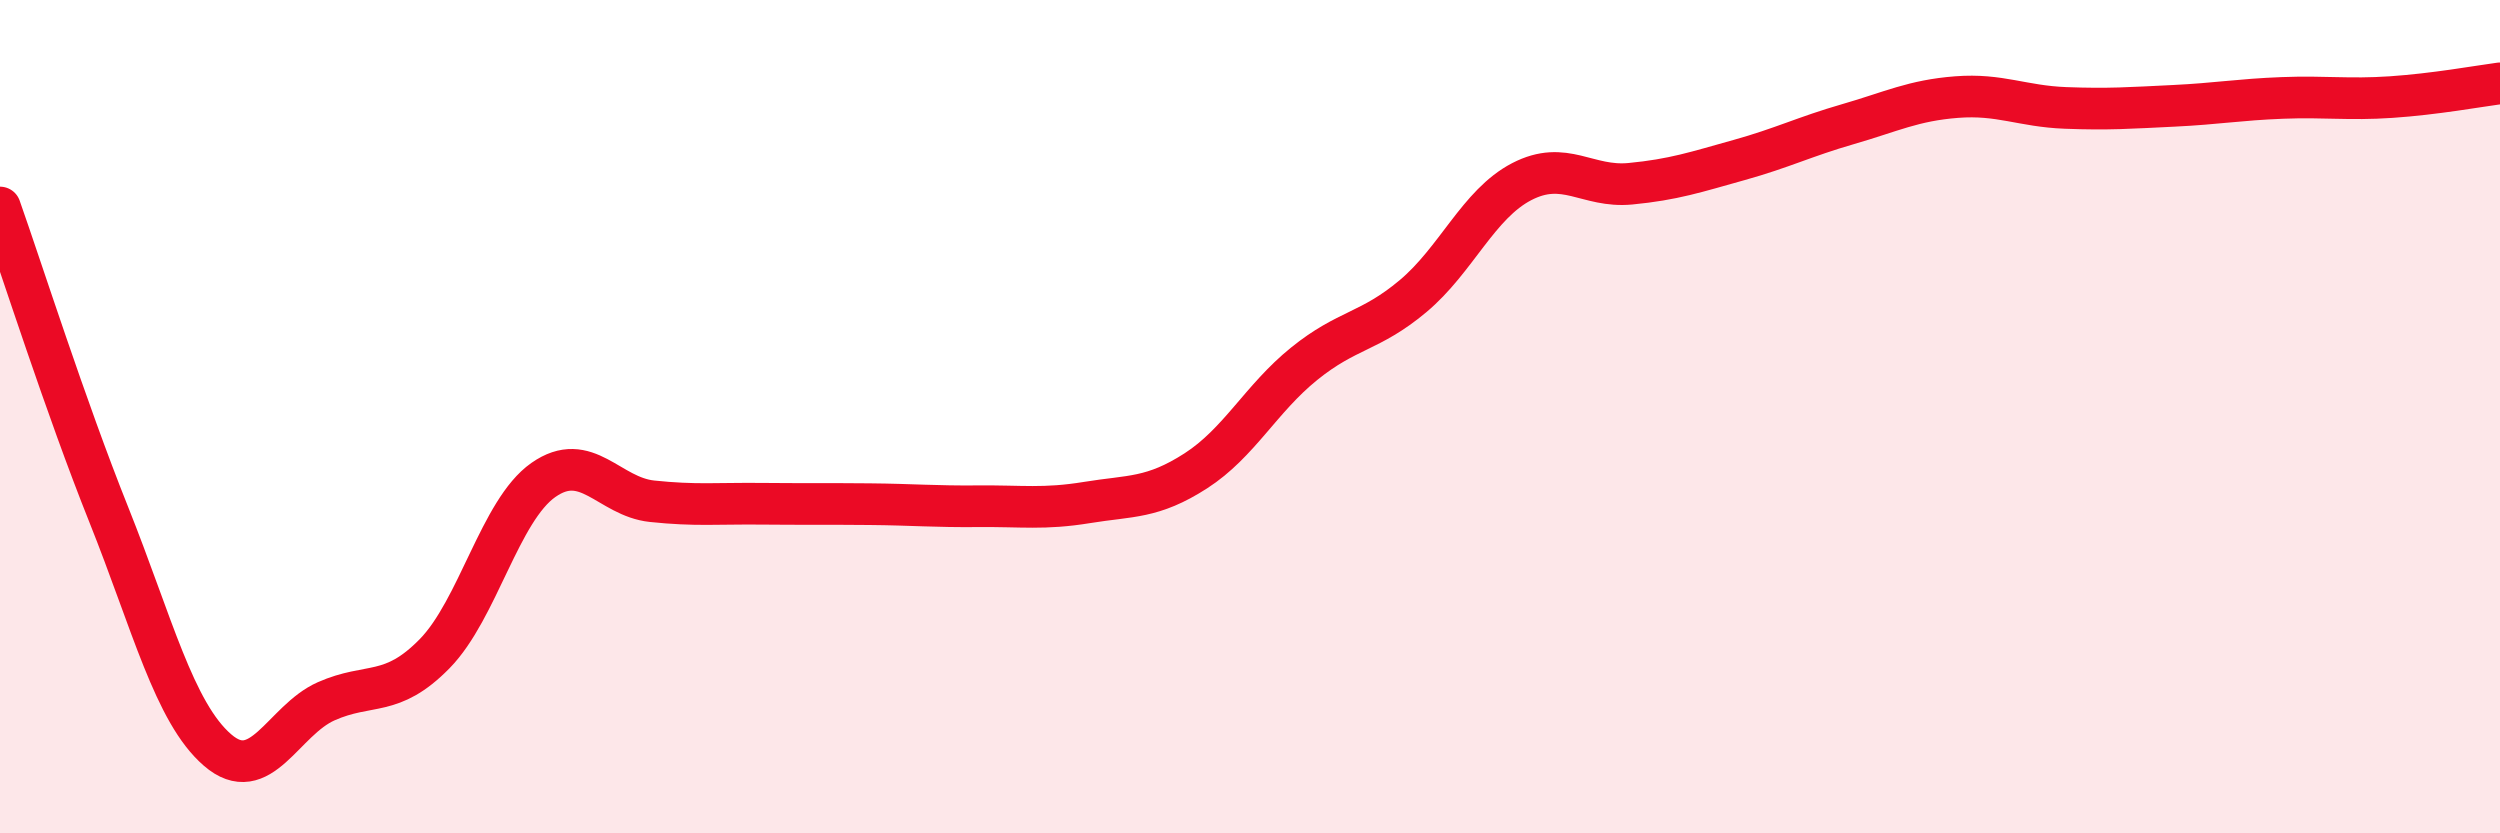
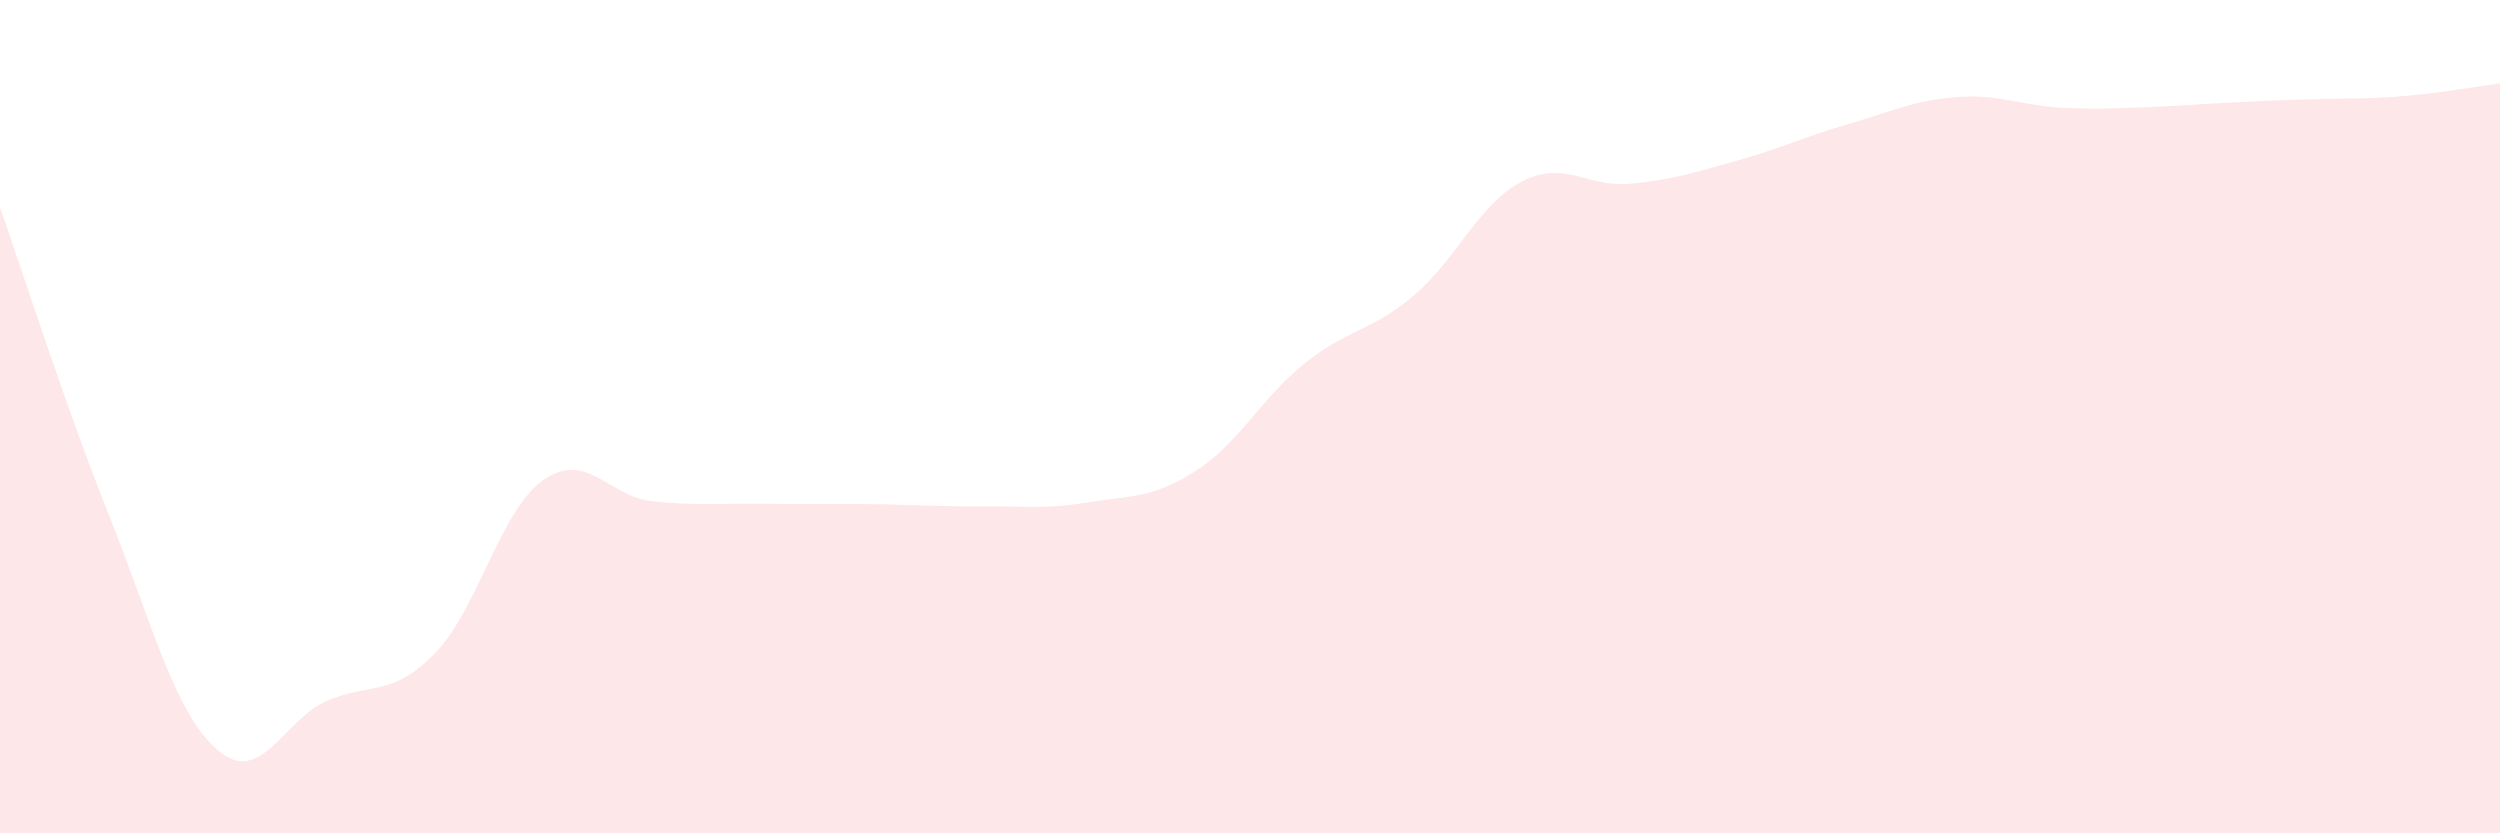
<svg xmlns="http://www.w3.org/2000/svg" width="60" height="20" viewBox="0 0 60 20">
-   <path d="M 0,4.98 C 0.52,6.45 1.57,9.75 2.61,12.35 C 3.65,14.95 4.18,17.1 5.22,18 C 6.26,18.9 6.79,17.29 7.83,16.83 C 8.87,16.37 9.39,16.75 10.43,15.69 C 11.47,14.63 12,12.25 13.04,11.52 C 14.08,10.79 14.61,11.92 15.65,12.03 C 16.69,12.14 17.22,12.08 18.26,12.09 C 19.3,12.1 19.83,12.09 20.87,12.1 C 21.91,12.11 22.44,12.16 23.48,12.15 C 24.52,12.14 25.05,12.23 26.09,12.06 C 27.13,11.89 27.66,11.97 28.7,11.3 C 29.74,10.63 30.26,9.57 31.3,8.73 C 32.34,7.89 32.87,7.98 33.91,7.11 C 34.95,6.24 35.48,4.9 36.52,4.36 C 37.56,3.82 38.09,4.51 39.13,4.41 C 40.17,4.31 40.7,4.13 41.74,3.84 C 42.78,3.55 43.31,3.28 44.35,2.98 C 45.39,2.68 45.92,2.41 46.96,2.33 C 48,2.25 48.53,2.55 49.57,2.59 C 50.61,2.63 51.13,2.59 52.17,2.54 C 53.21,2.49 53.74,2.39 54.78,2.35 C 55.82,2.31 56.35,2.4 57.39,2.33 C 58.43,2.26 59.48,2.07 60,2L60 20L0 20Z" fill="#EB0A25" opacity="0.1" stroke-linecap="round" stroke-linejoin="round" />
-   <path d="M 0,4.98 C 0.52,6.45 1.57,9.75 2.61,12.35 C 3.65,14.95 4.18,17.1 5.22,18 C 6.26,18.9 6.79,17.29 7.83,16.83 C 8.87,16.37 9.39,16.75 10.43,15.69 C 11.47,14.63 12,12.25 13.04,11.52 C 14.08,10.79 14.61,11.92 15.65,12.03 C 16.69,12.14 17.22,12.08 18.26,12.09 C 19.3,12.1 19.83,12.09 20.87,12.1 C 21.91,12.11 22.44,12.16 23.48,12.15 C 24.52,12.14 25.05,12.23 26.09,12.06 C 27.13,11.89 27.66,11.97 28.7,11.3 C 29.74,10.63 30.26,9.57 31.3,8.73 C 32.34,7.89 32.87,7.98 33.91,7.11 C 34.95,6.24 35.48,4.9 36.52,4.36 C 37.56,3.82 38.09,4.51 39.13,4.41 C 40.17,4.31 40.7,4.13 41.74,3.84 C 42.78,3.55 43.31,3.28 44.35,2.98 C 45.39,2.68 45.92,2.41 46.96,2.33 C 48,2.25 48.53,2.55 49.57,2.59 C 50.61,2.63 51.13,2.59 52.17,2.54 C 53.21,2.49 53.74,2.39 54.78,2.35 C 55.82,2.31 56.35,2.4 57.39,2.33 C 58.43,2.26 59.48,2.07 60,2" stroke="#EB0A25" stroke-width="1" fill="none" stroke-linecap="round" stroke-linejoin="round" />
+   <path d="M 0,4.98 C 0.52,6.45 1.57,9.75 2.61,12.35 C 3.65,14.95 4.18,17.1 5.22,18 C 6.26,18.9 6.79,17.29 7.83,16.83 C 8.87,16.37 9.39,16.75 10.43,15.69 C 11.47,14.63 12,12.25 13.04,11.52 C 14.08,10.79 14.61,11.92 15.65,12.03 C 16.69,12.14 17.22,12.08 18.26,12.09 C 19.3,12.1 19.83,12.09 20.87,12.1 C 21.91,12.11 22.44,12.16 23.48,12.15 C 24.52,12.14 25.05,12.23 26.09,12.06 C 27.13,11.89 27.66,11.97 28.7,11.3 C 29.74,10.63 30.26,9.57 31.3,8.73 C 32.34,7.89 32.87,7.98 33.91,7.11 C 34.95,6.24 35.48,4.9 36.52,4.36 C 37.56,3.82 38.09,4.51 39.13,4.41 C 40.17,4.31 40.7,4.13 41.74,3.84 C 42.78,3.55 43.31,3.28 44.35,2.98 C 45.39,2.68 45.92,2.41 46.96,2.33 C 48,2.25 48.53,2.55 49.57,2.59 C 50.61,2.63 51.13,2.59 52.17,2.54 C 55.82,2.31 56.35,2.4 57.39,2.33 C 58.43,2.26 59.48,2.07 60,2L60 20L0 20Z" fill="#EB0A25" opacity="0.1" stroke-linecap="round" stroke-linejoin="round" />
</svg>